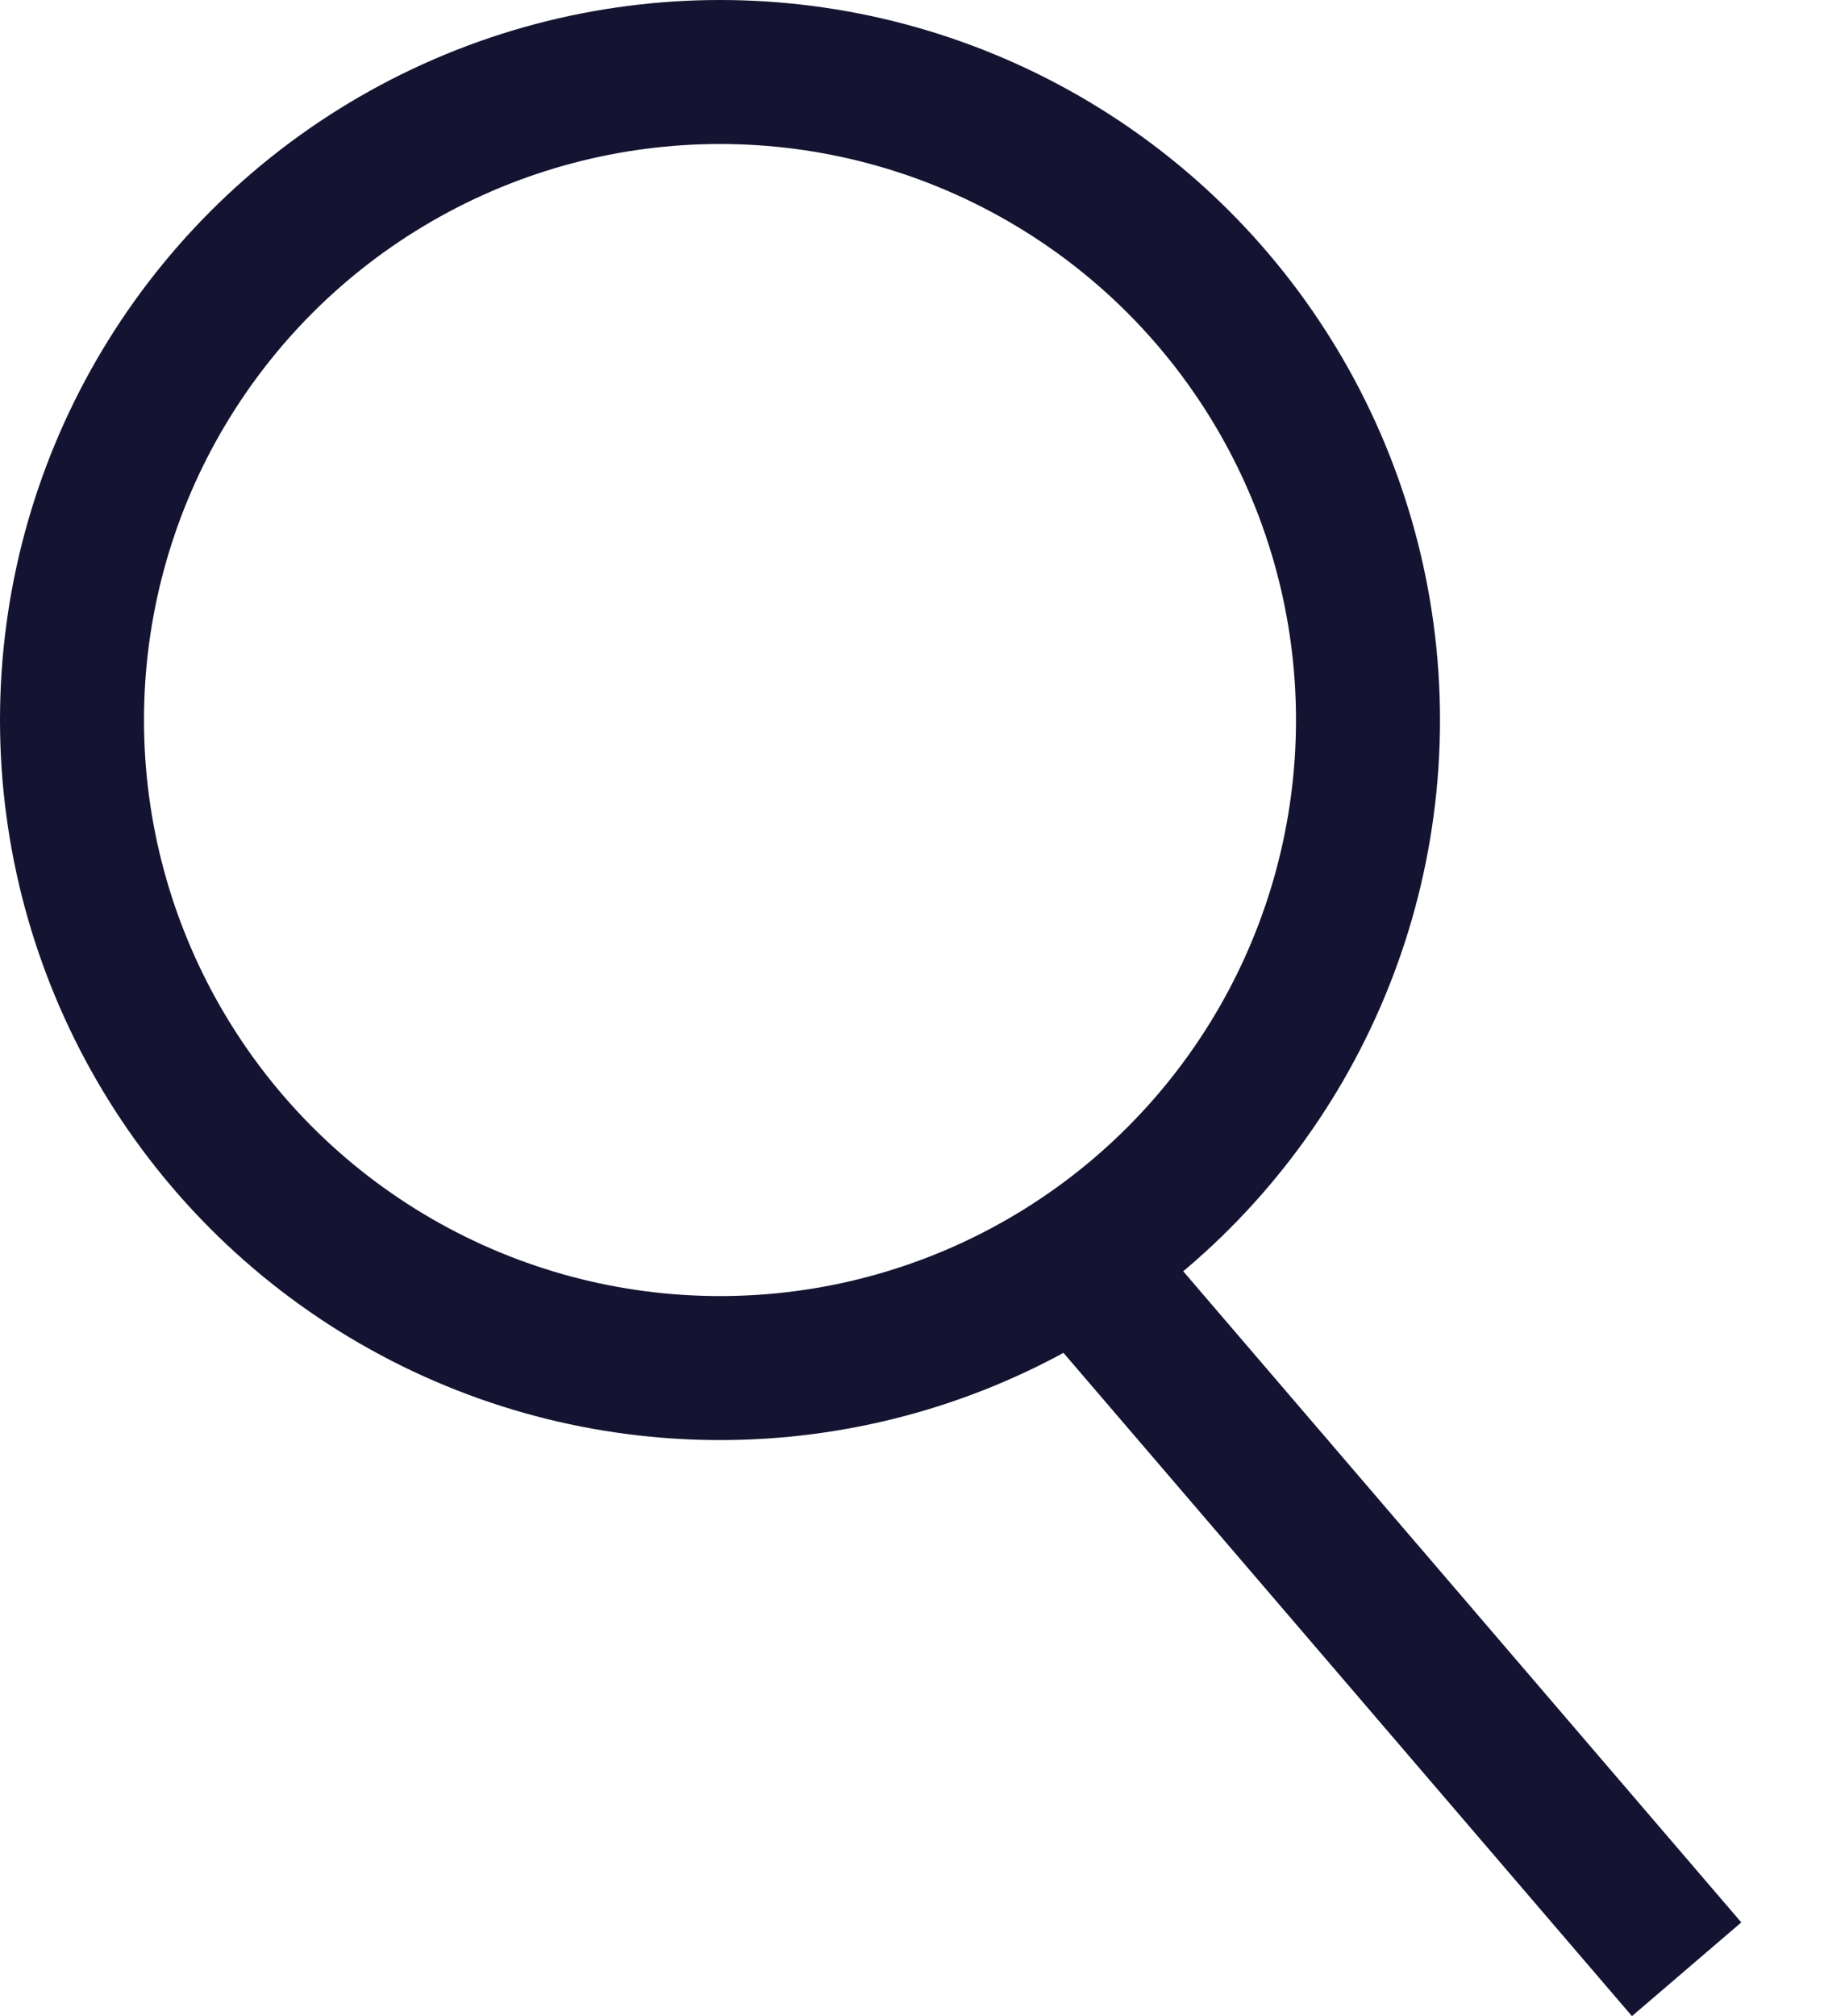
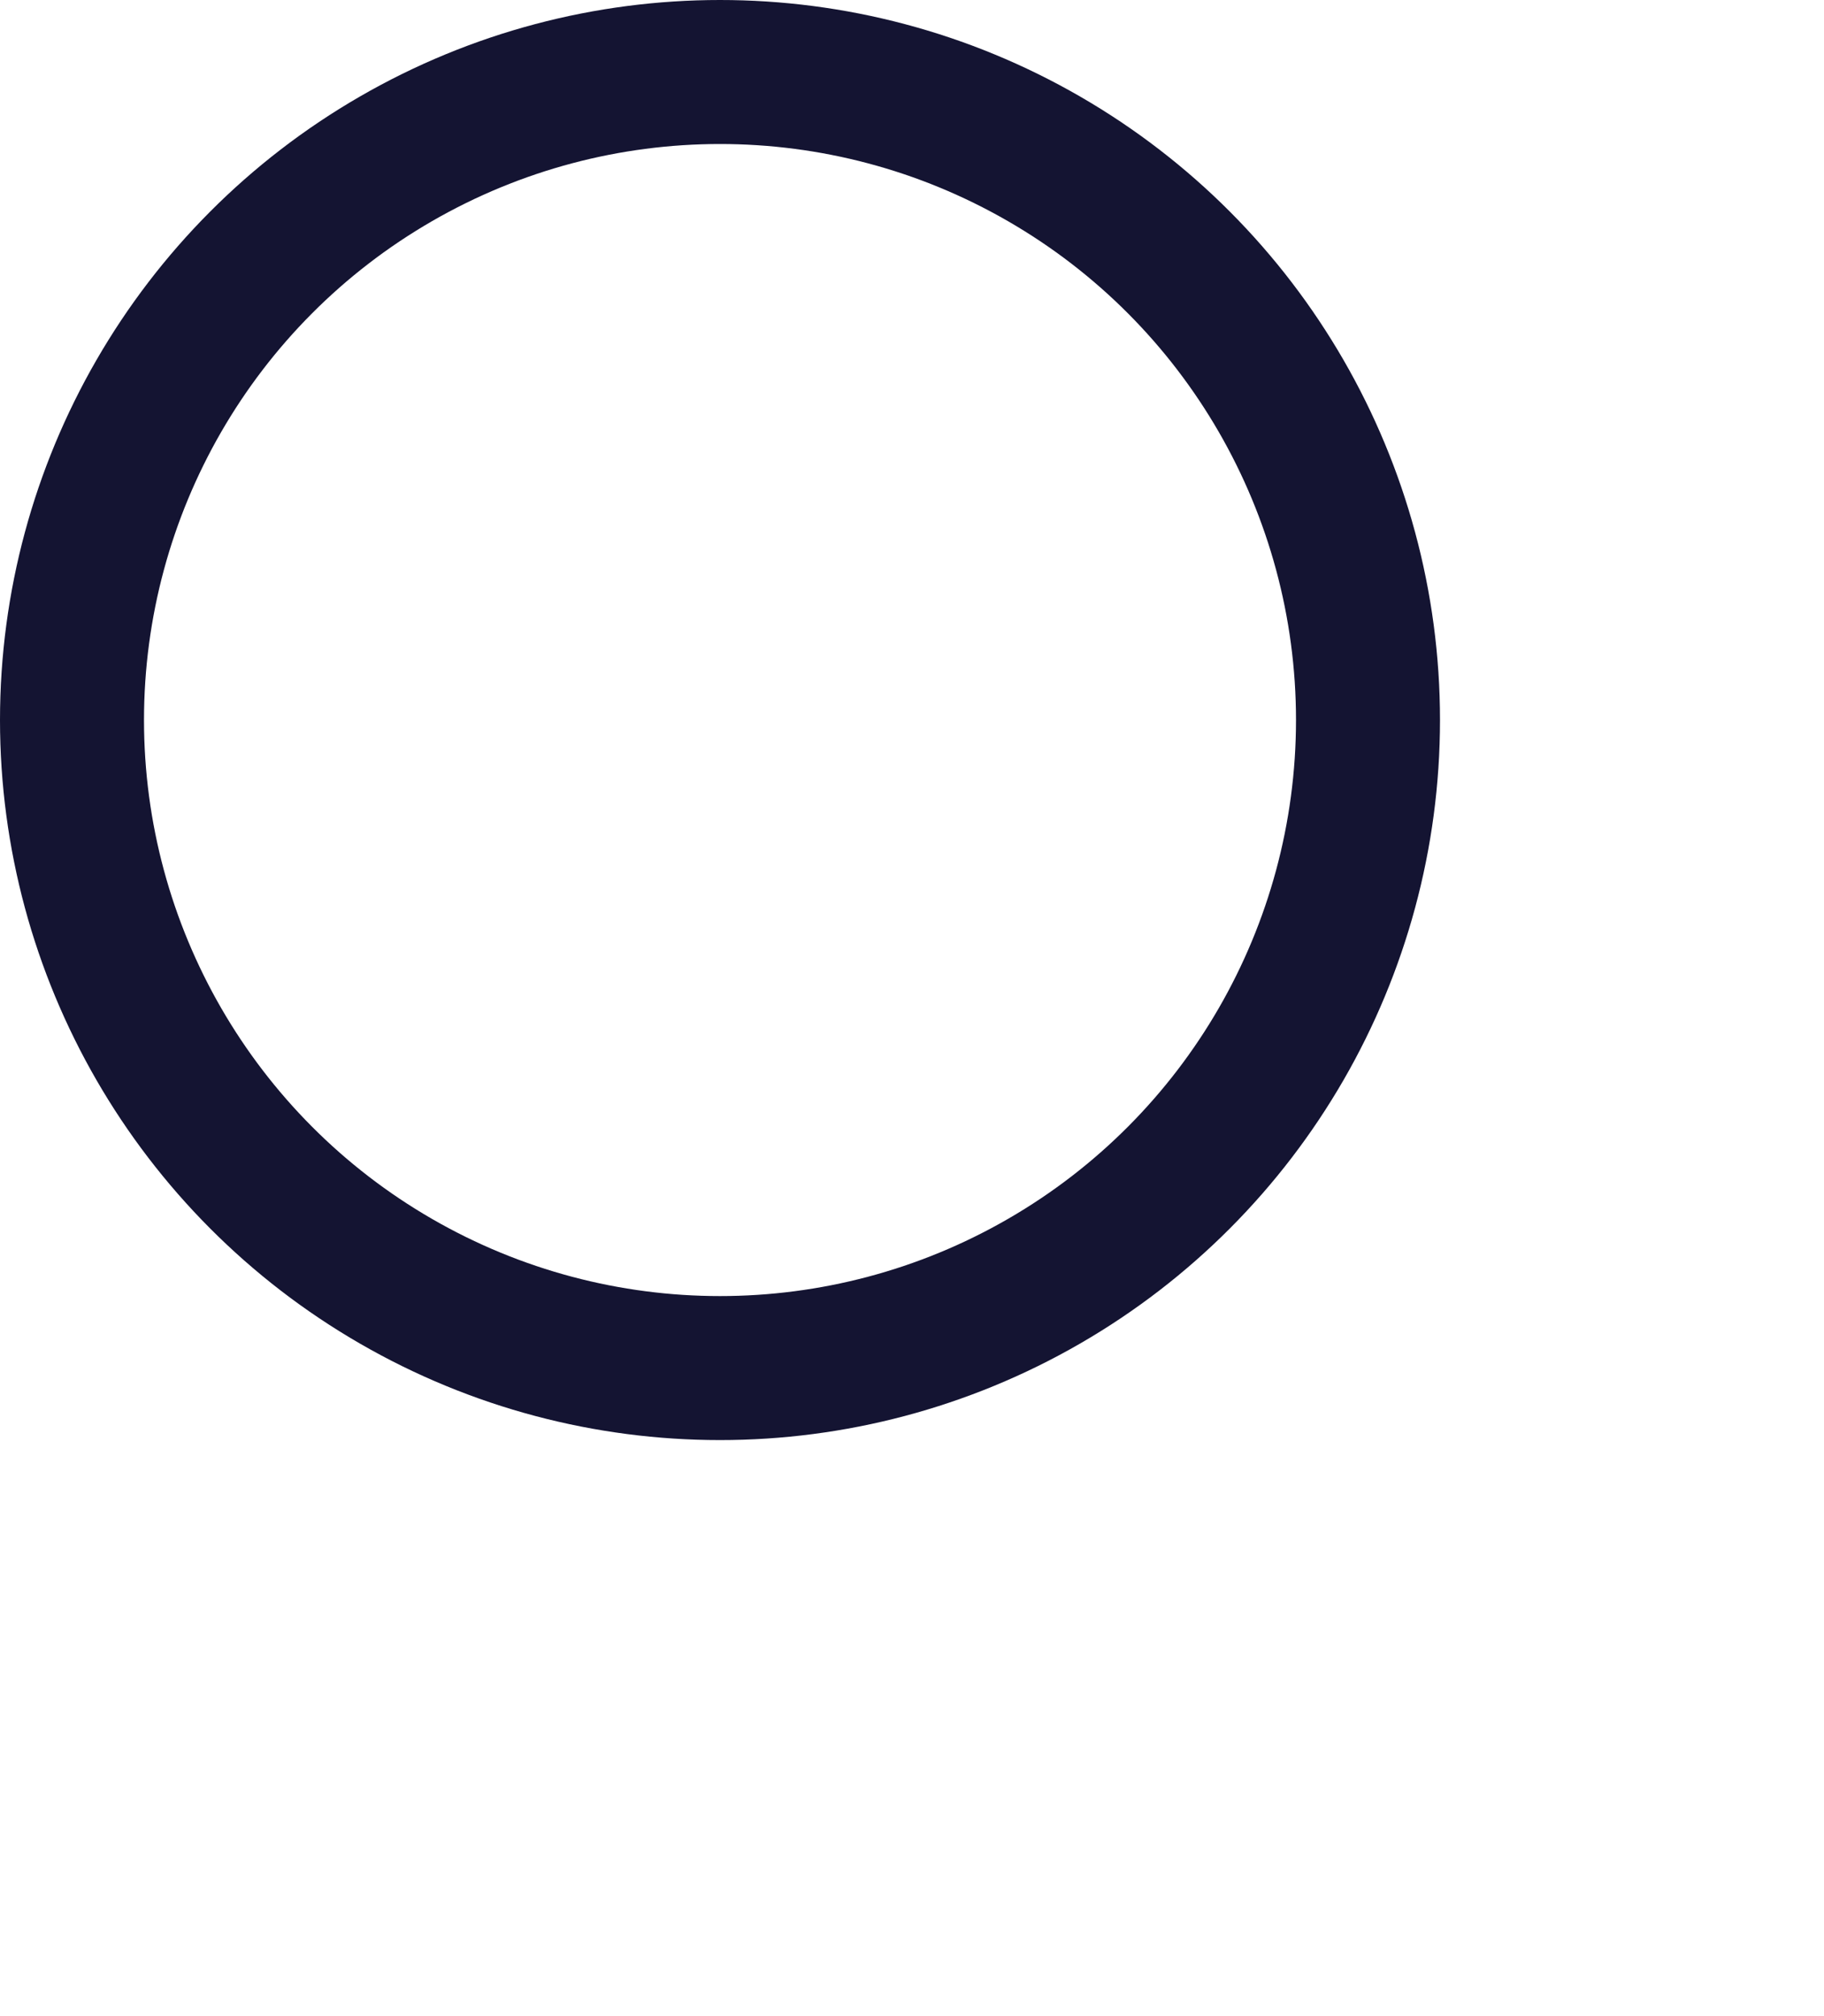
<svg xmlns="http://www.w3.org/2000/svg" width="19" height="21" viewBox="0 0 19 21" fill="none">
  <circle cx="7.5" cy="7.5" r="6.75" stroke="#141432" stroke-width="1.5" />
-   <line x1="11.569" y1="13.512" x2="17.569" y2="20.512" stroke="#141432" stroke-width="1.5" />
</svg>